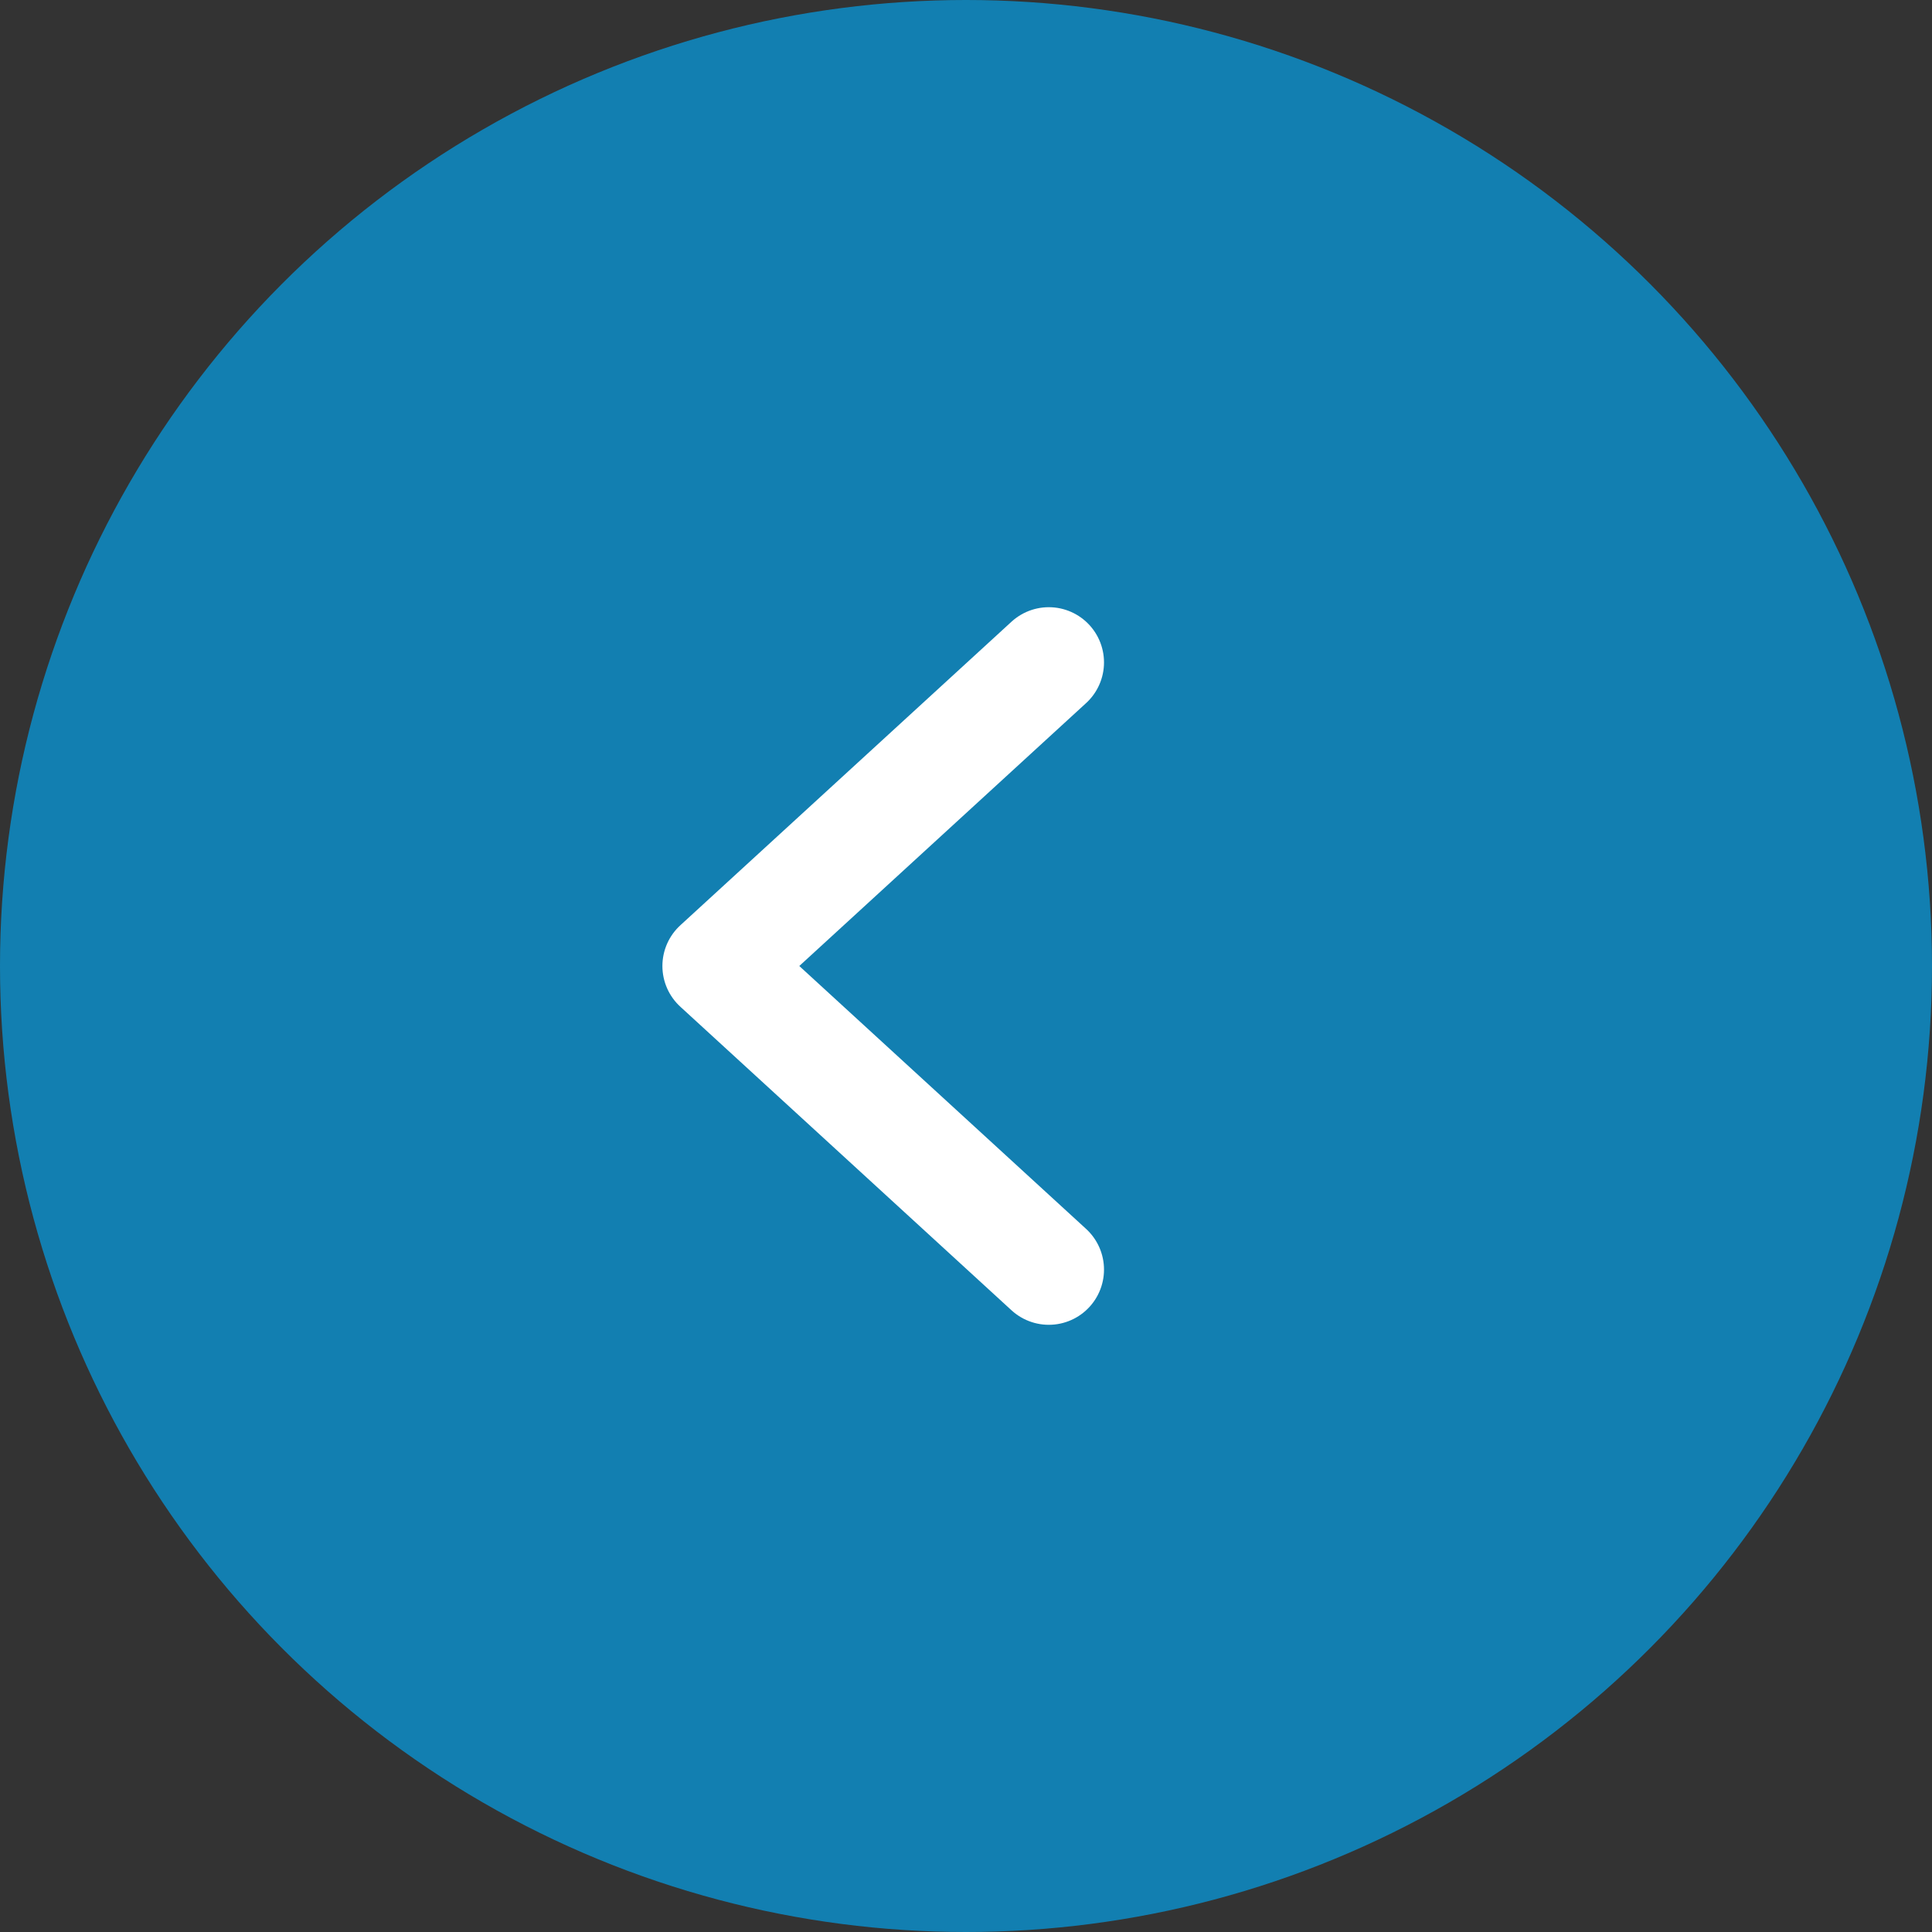
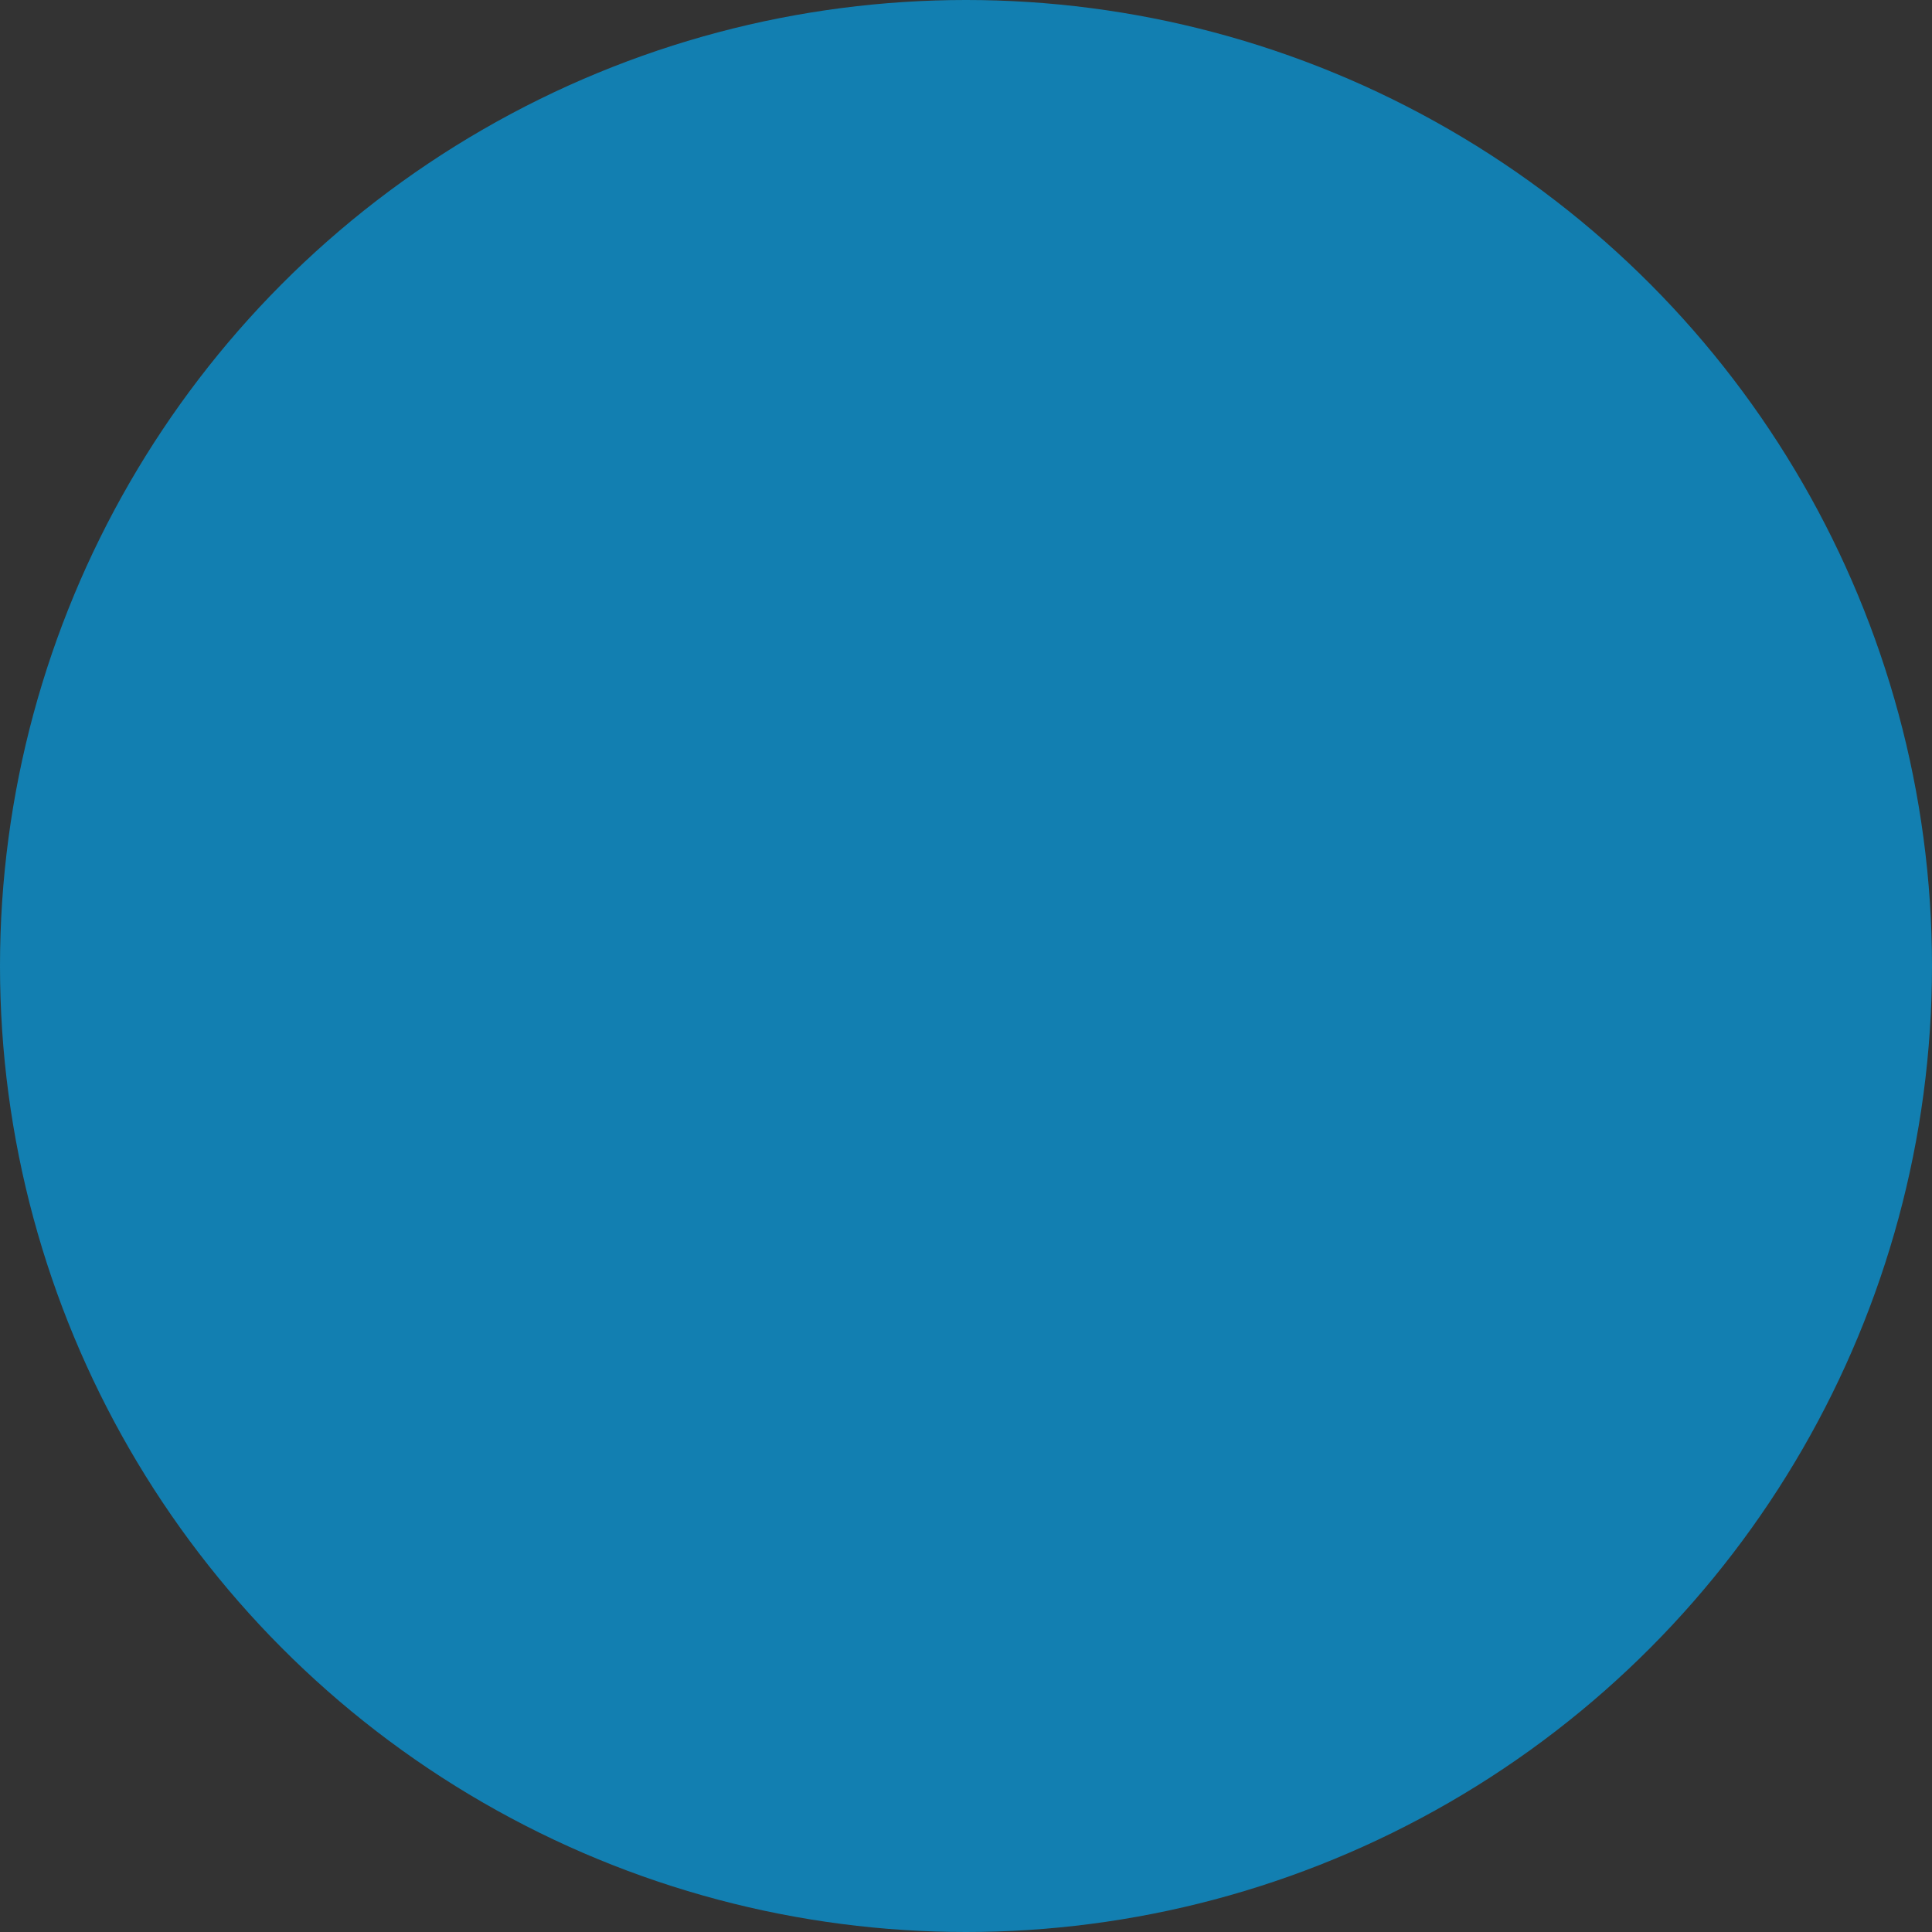
<svg xmlns="http://www.w3.org/2000/svg" width="35" height="35" viewBox="0 0 35 35" fill="none">
  <rect x="0" y="0" width="35" height="35" fill="#333333" stroke="none" />
  <circle cx="17.5" cy="17.5" r="17.5" transform="matrix(-1 0 0 1 35 0)" fill="#127FB1" />
-   <path d="M19 12L13 17.5L19 23" stroke="white" stroke-width="2" stroke-linecap="round" stroke-linejoin="round" />
</svg>